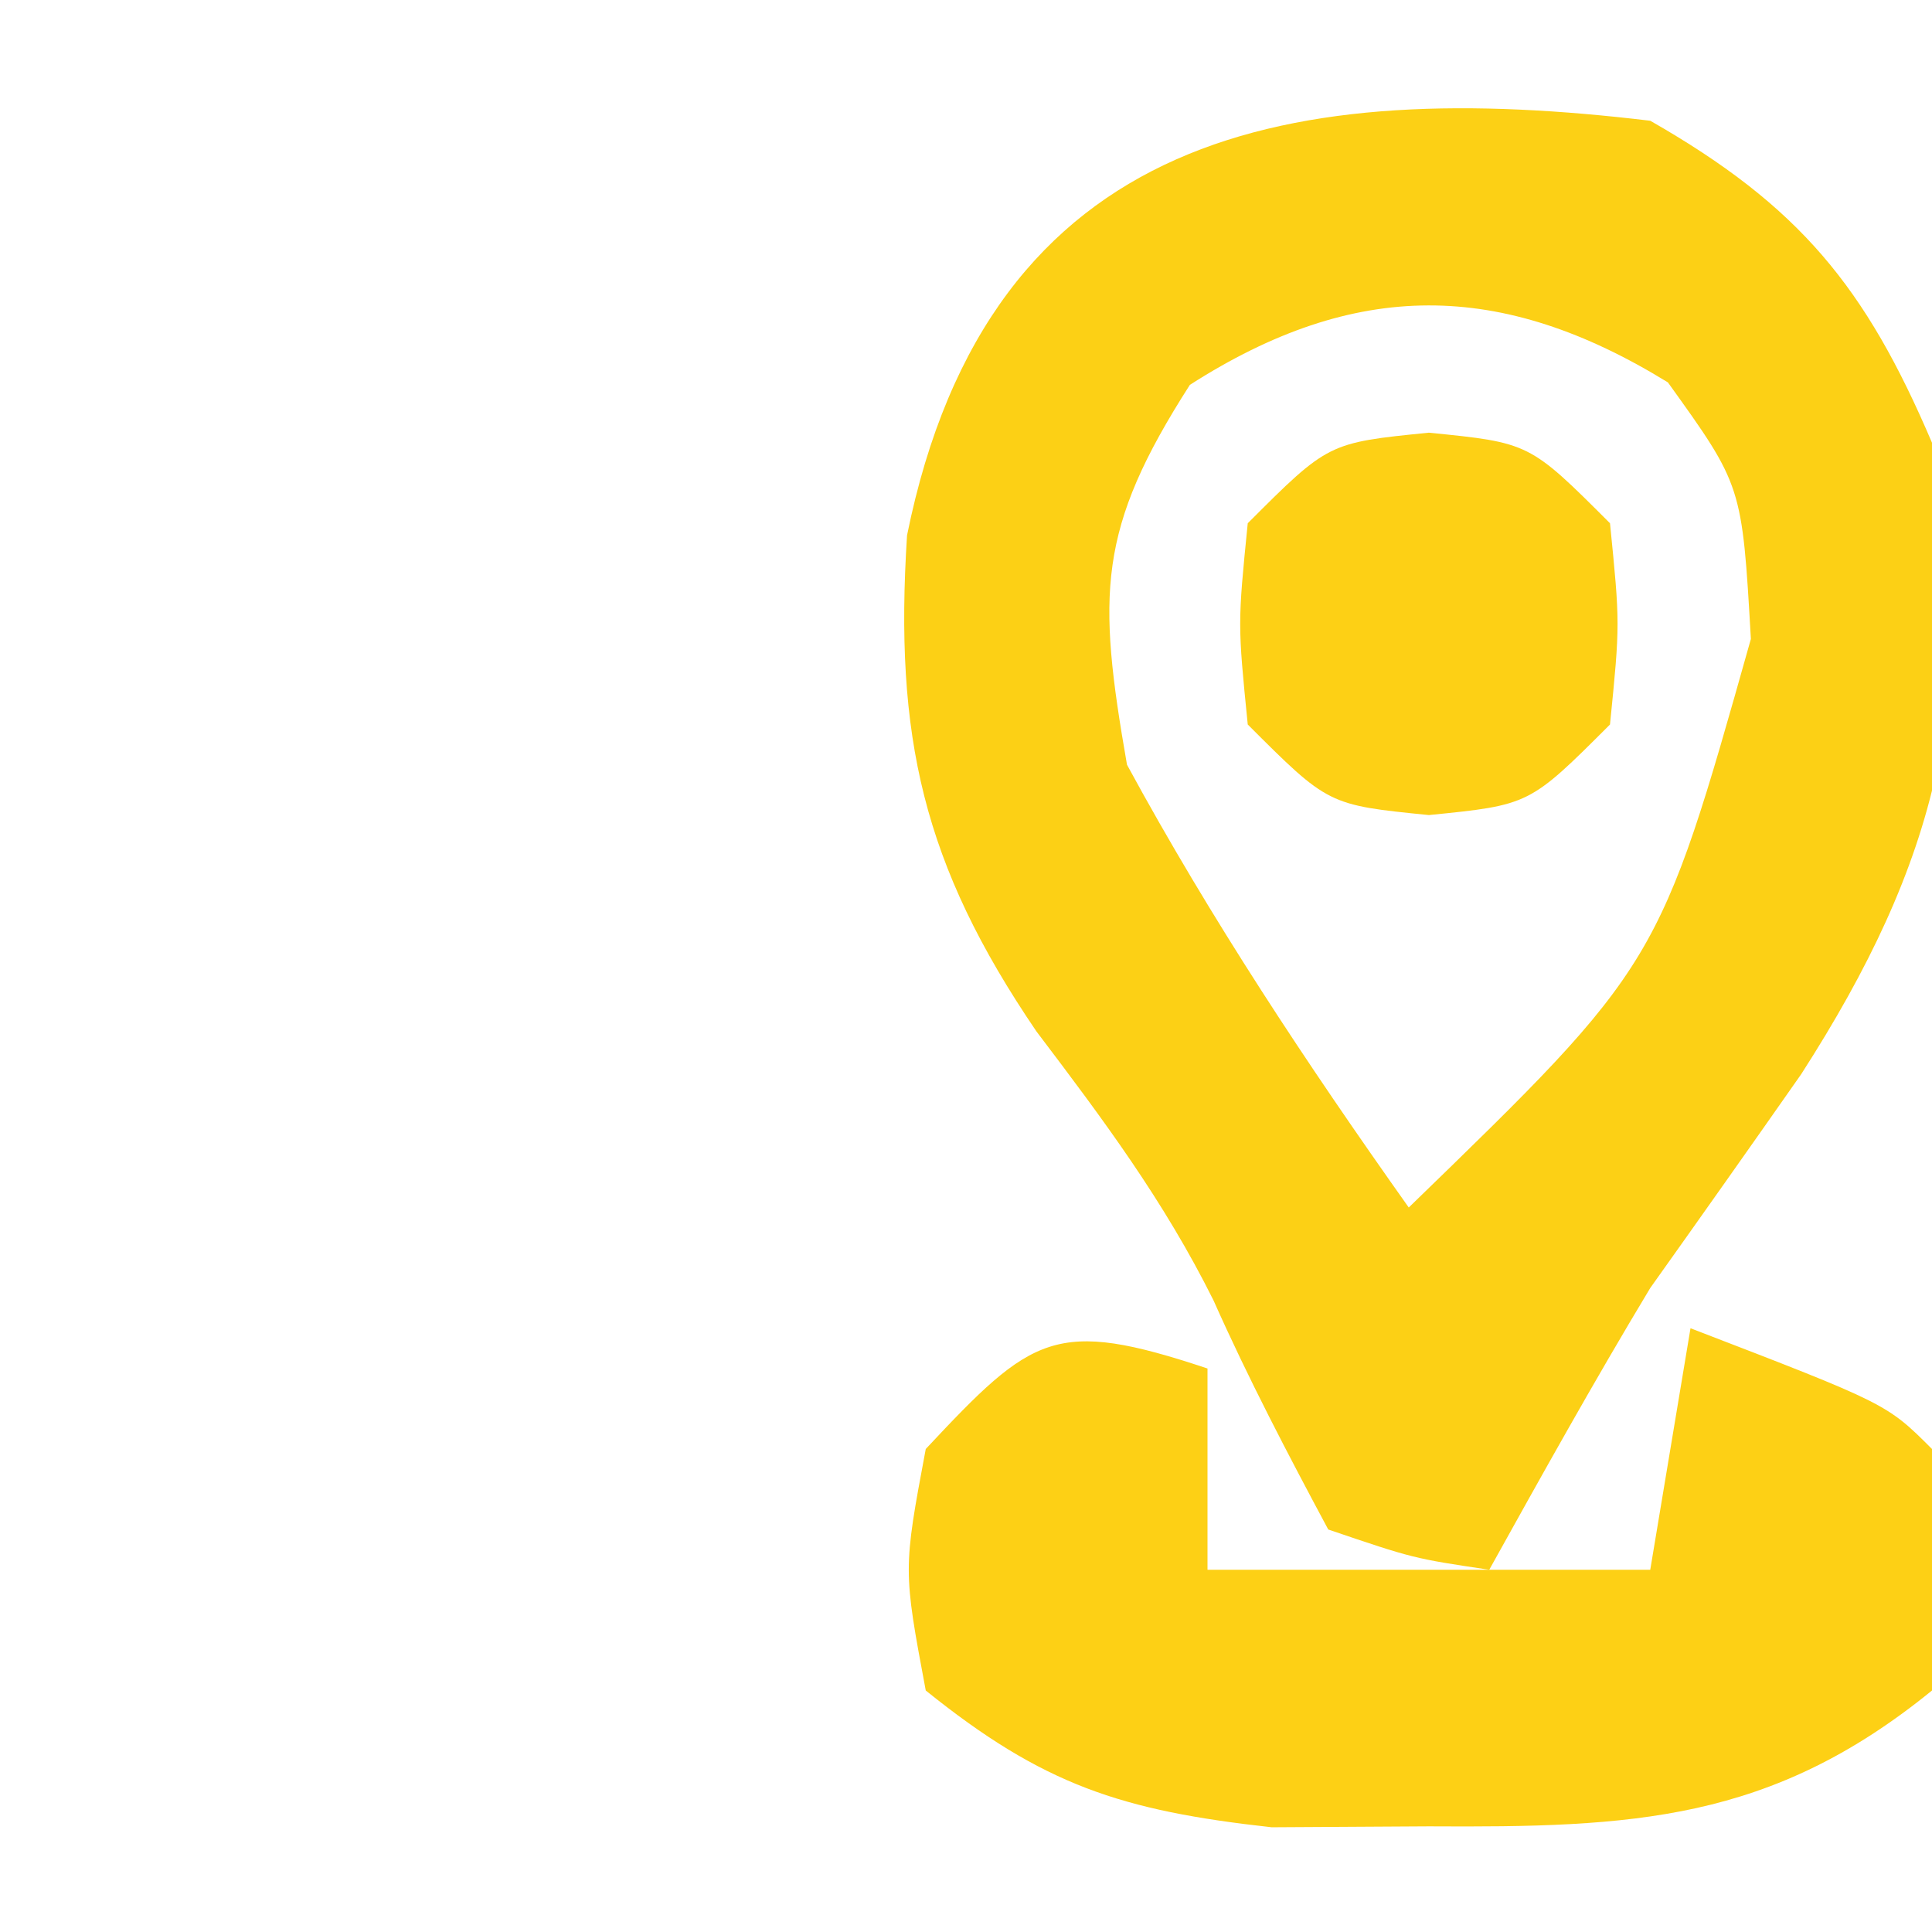
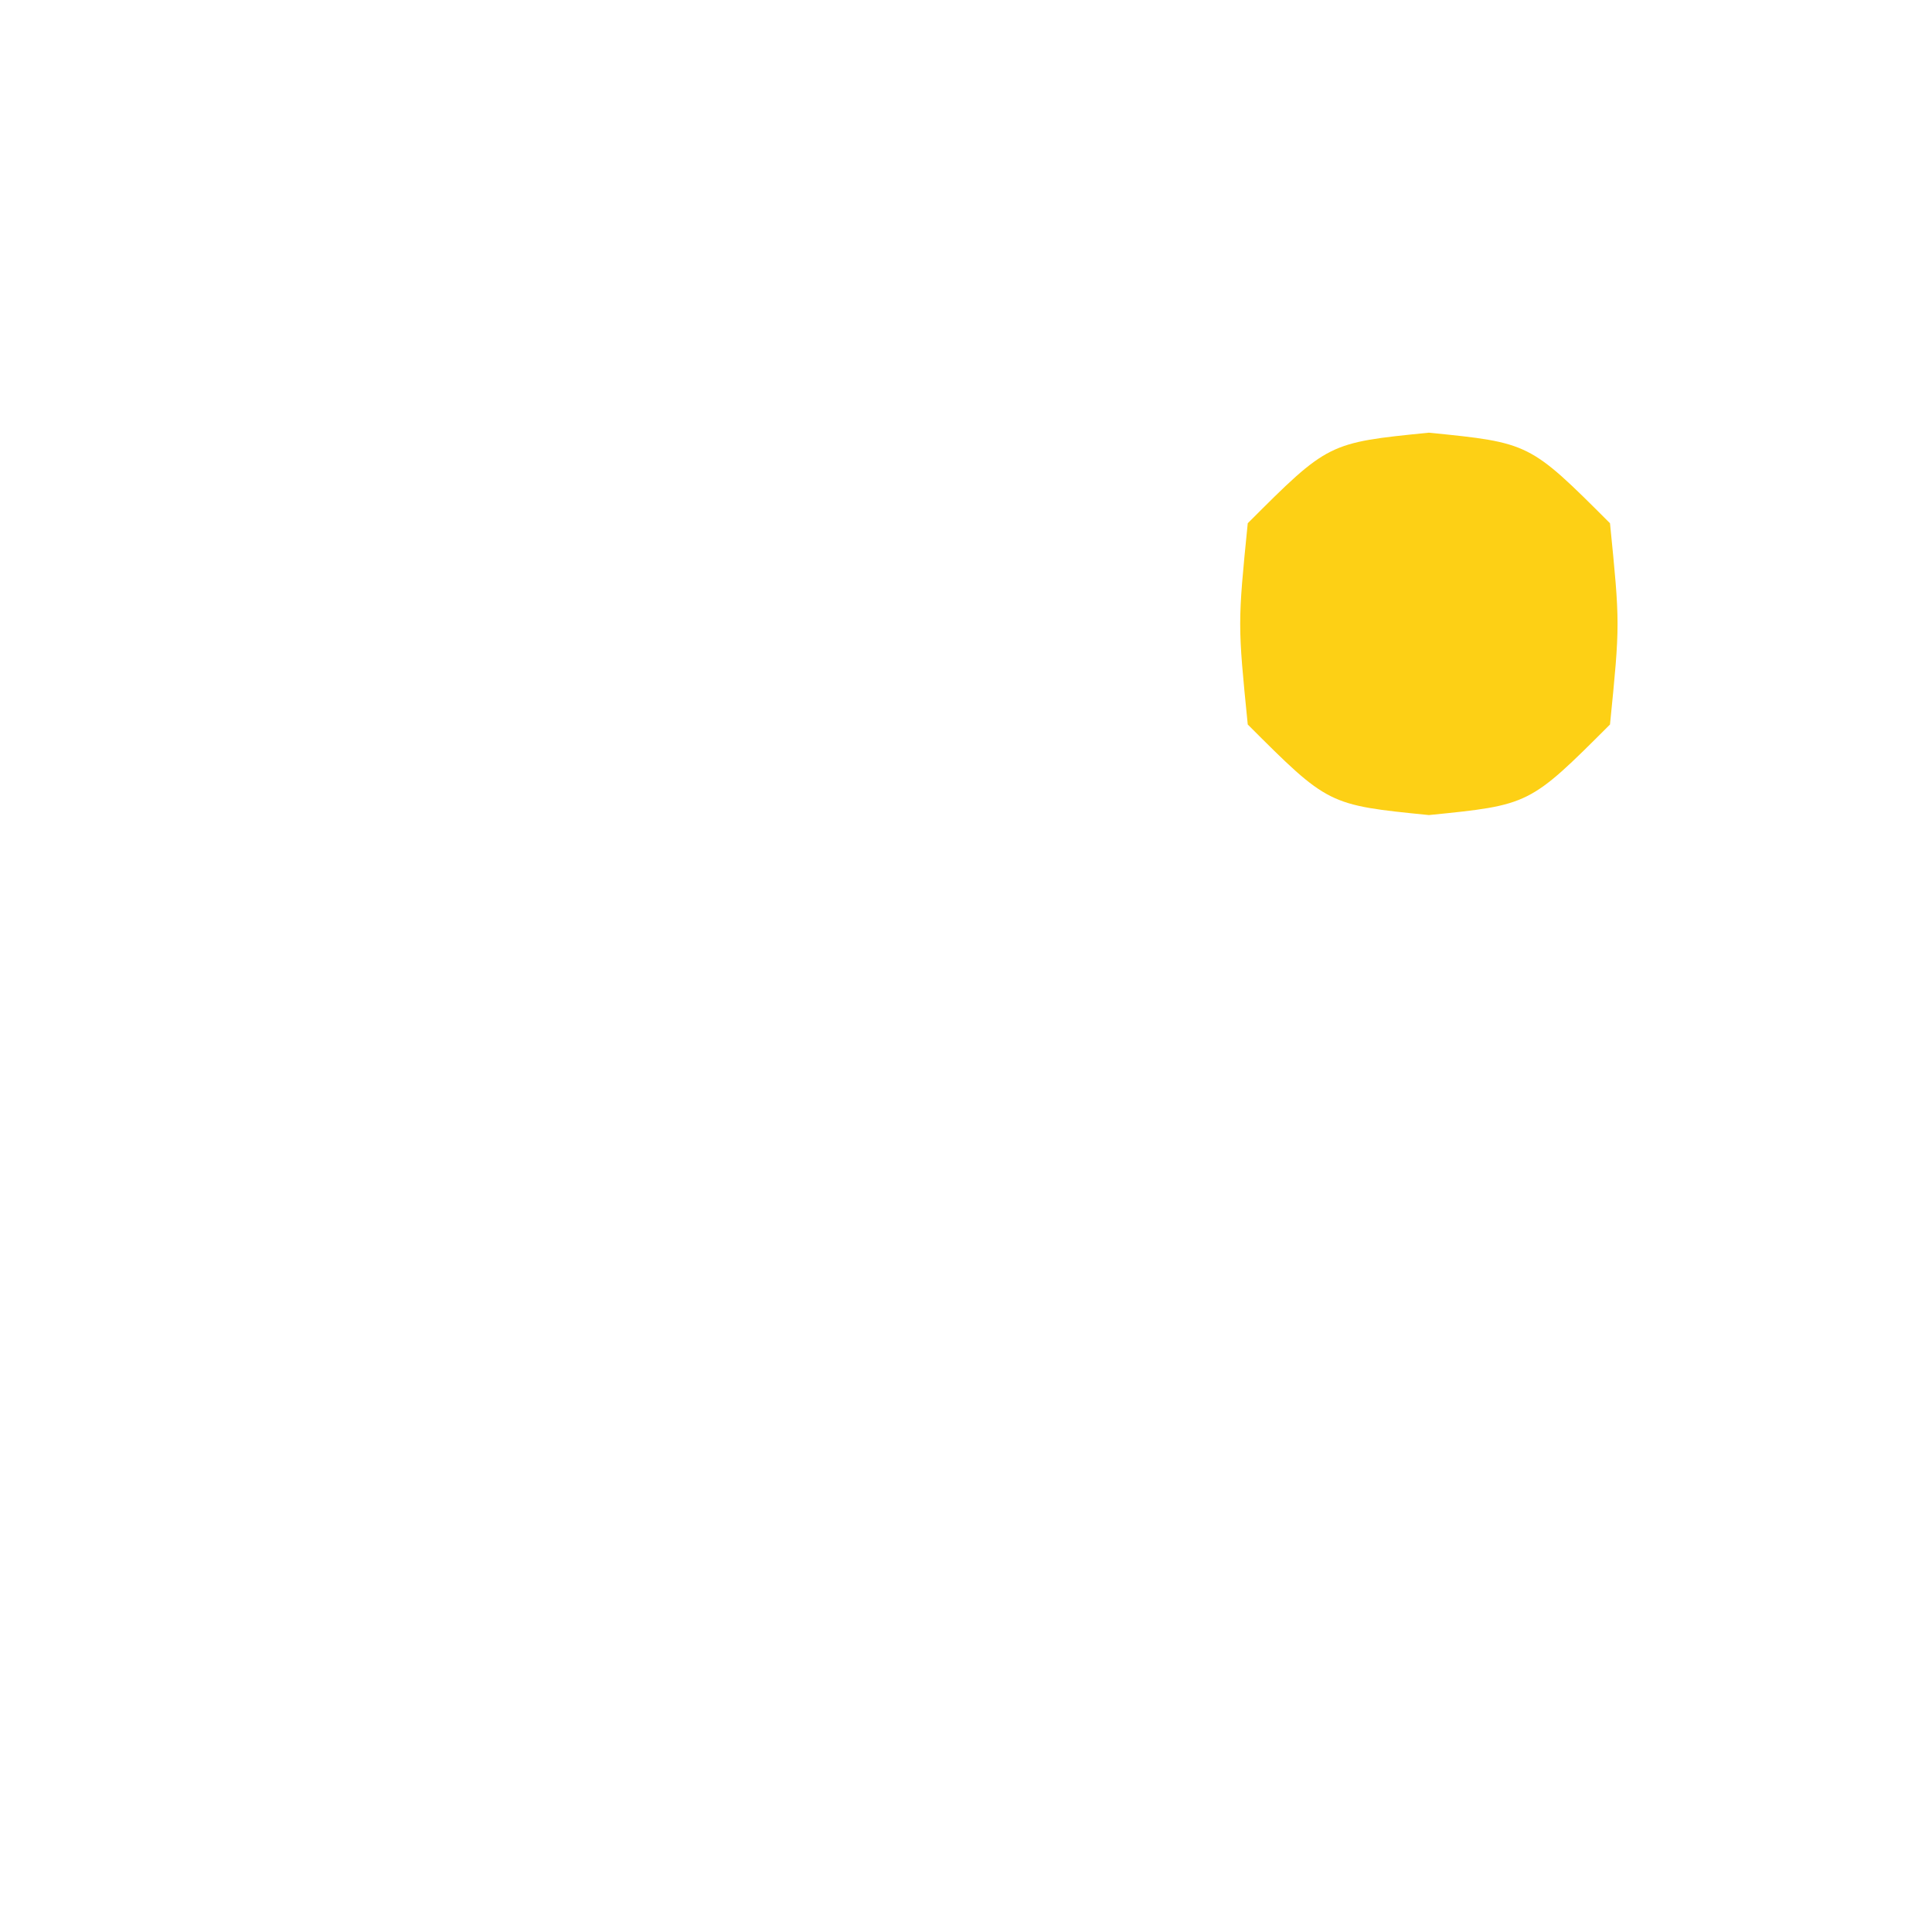
<svg xmlns="http://www.w3.org/2000/svg" version="1.1" width="48" height="48">
-   <path d="M0 0 C3.714 2.122 5.352 4.133 7 8 C8.241 14.162 7.126 18.439 3.75 23.688 C2.507 25.463 1.257 27.234 0 29 C-1.39 31.307 -2.692 33.646 -4 36 C-5.883 35.719 -5.883 35.719 -8 35 C-9.003 33.129 -9.989 31.245 -10.852 29.305 C-12.084 26.832 -13.583 24.824 -15.25 22.625 C-18.076 18.472 -18.783 15.296 -18.465 10.301 C-16.421 0.186 -8.83 -1.06 0 0 Z M-11.438 6.562 C-13.739 10.152 -13.741 11.758 -13 16 C-10.912 19.845 -8.529 23.432 -6 27 C0.219 20.969 0.219 20.969 2.5 12.875 C2.282 9.065 2.282 9.065 0.438 6.5 C-3.709 3.949 -7.333 3.932 -11.438 6.562 Z " fill="#FCD015" transform="translate(41,3)" />
-   <path d="M0 0 C0 1.65 0 3.3 0 5 C3.63 5 7.26 5 11 5 C11.33 3.02 11.66 1.04 12 -1 C16.875 0.875 16.875 0.875 18 2 C18.375 4.875 18.375 4.875 18 8 C13.993 11.261 10.556 11.405 5.5 11.375 C4.211 11.383 2.922 11.39 1.594 11.398 C-2.147 10.984 -4.085 10.347 -7 8 C-7.562 5 -7.562 5 -7 2 C-4.343 -0.84 -3.787 -1.262 0 0 Z " fill="#FDD015" transform="translate(30,34)" />
  <path d="M0 0 C2.5 0.25 2.5 0.25 4.5 2.25 C4.75 4.75 4.75 4.75 4.5 7.25 C2.5 9.25 2.5 9.25 0 9.5 C-2.5 9.25 -2.5 9.25 -4.5 7.25 C-4.75 4.75 -4.75 4.75 -4.5 2.25 C-2.5 0.25 -2.5 0.25 0 0 Z " fill="#FDD015" transform="translate(35.5,10.75)" />
</svg>